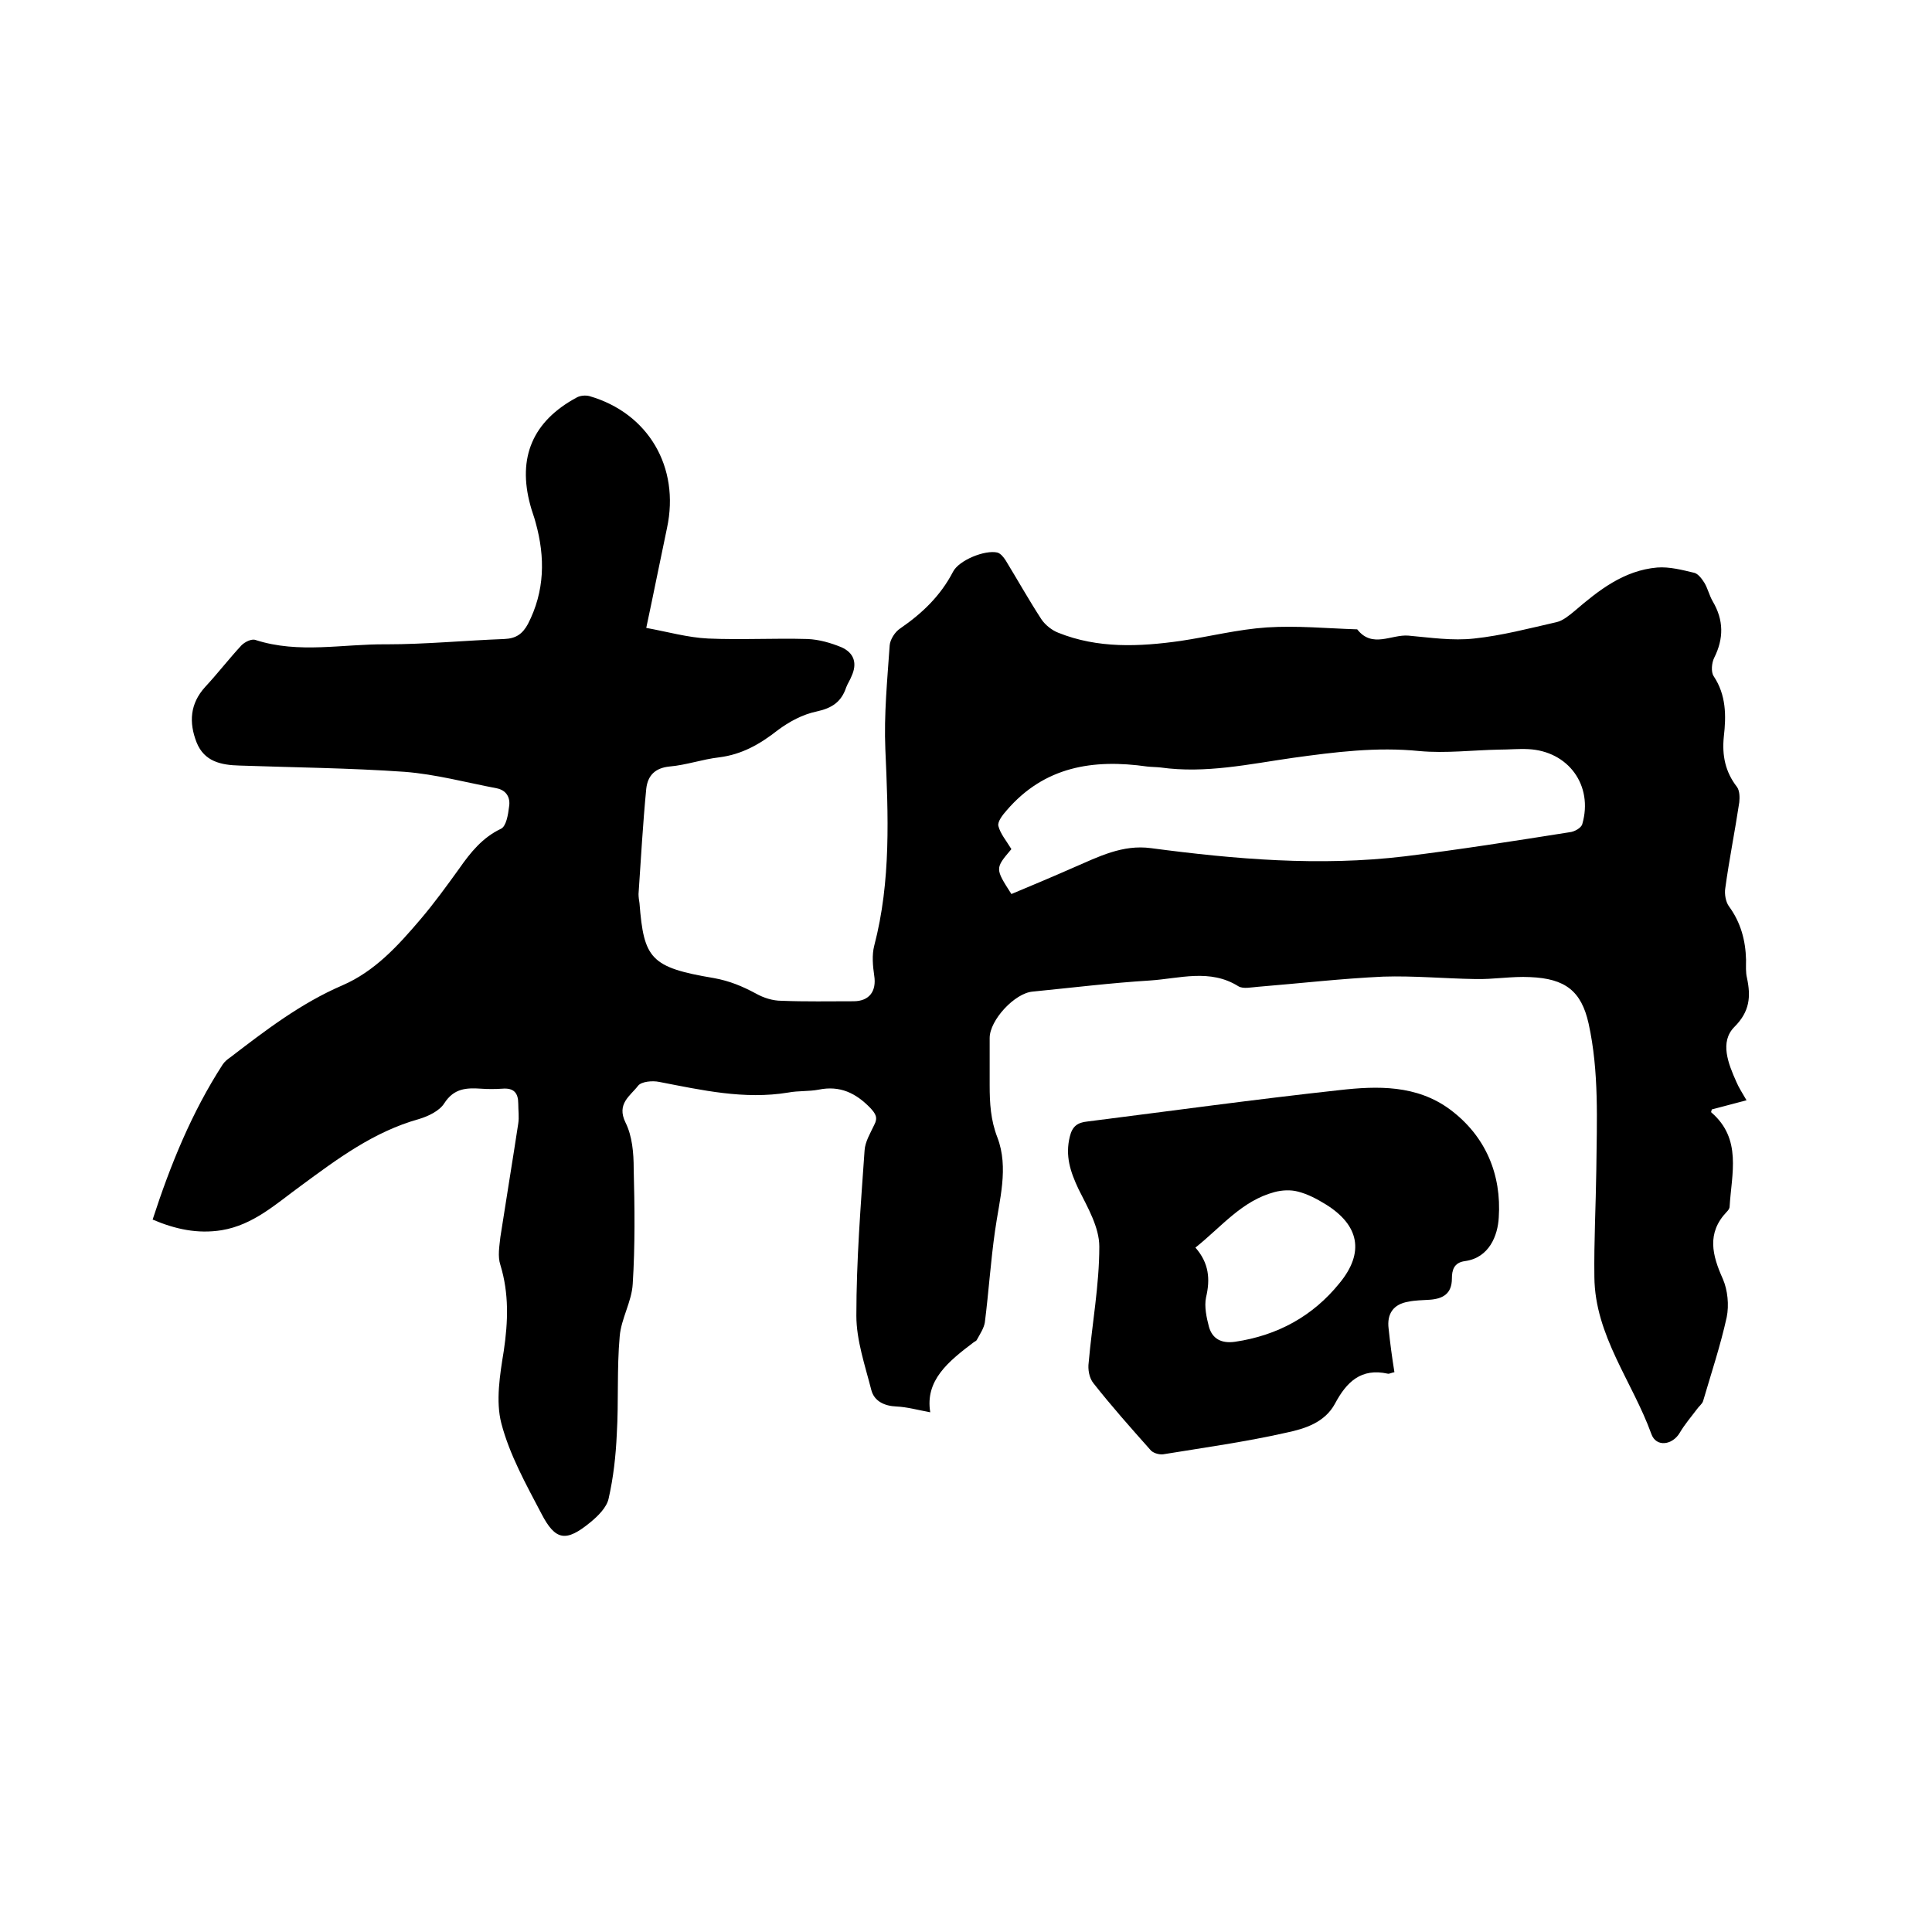
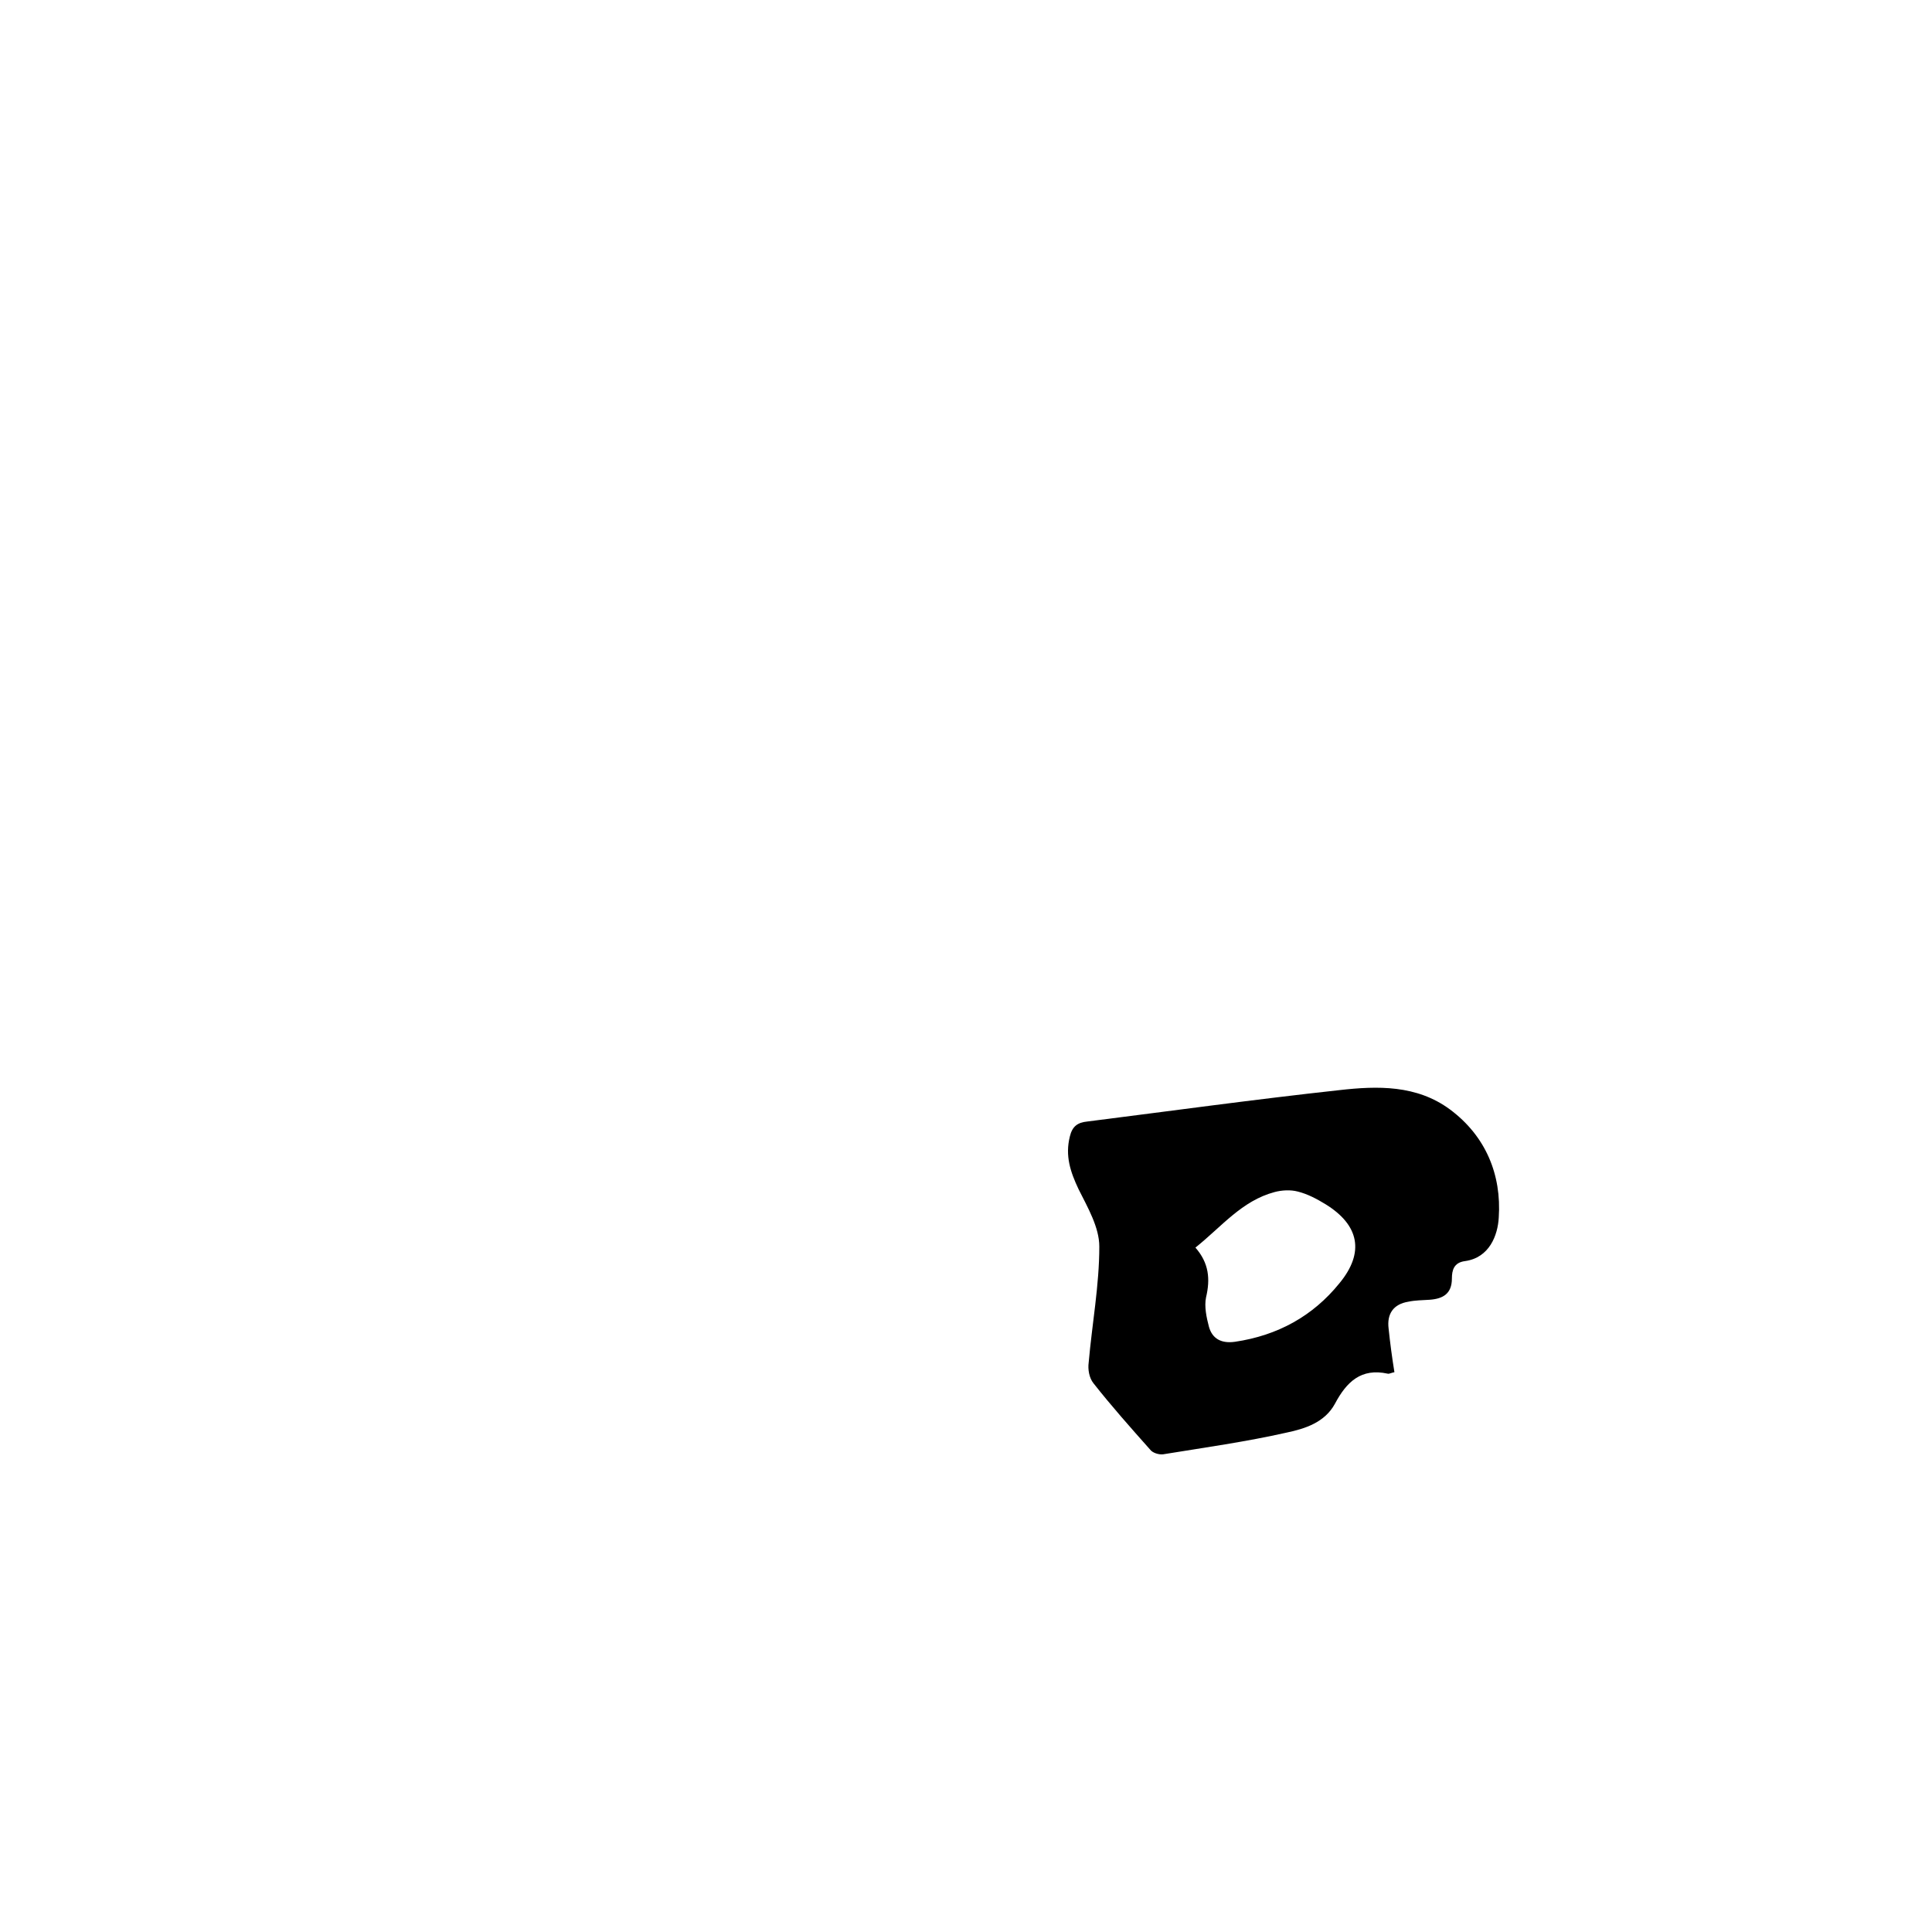
<svg xmlns="http://www.w3.org/2000/svg" enable-background="new 0 0 400 400" viewBox="0 0 400 400">
-   <path d="m192.6 292.4c-2.7-.5-4.8-1.1-7-1.2-2.5-.1-4.6-1.1-5.2-3.4-1.3-5.1-3.1-10.3-3.1-15.4 0-11.4.9-22.8 1.7-34.2.1-1.8 1.2-3.6 2-5.3.8-1.5.3-2.3-.8-3.5-3-3.1-6.3-4.7-10.7-3.8-2.1.4-4.2.2-6.3.6-9.1 1.5-17.9-.5-26.7-2.2-1.4-.3-3.7-.1-4.4.8-1.6 2.1-4.5 3.7-2.6 7.6 1.4 2.8 1.7 6.3 1.7 9.6.2 7.9.3 15.9-.2 23.8-.2 3.7-2.4 7.2-2.7 10.9-.6 6.7-.2 13.5-.6 20.2-.2 4.5-.7 9-1.7 13.4-.4 1.8-2.2 3.6-3.8 4.9-5 4.1-7.2 3.8-10.1-1.8-3.2-6.1-6.6-12.2-8.3-18.7-1.2-4.6-.3-10.1.5-15 .9-6.1 1.1-11.9-.7-17.8-.6-1.8-.2-3.9 0-5.8 1.2-7.8 2.5-15.6 3.7-23.5.2-1.3 0-2.7 0-4.1 0-2.2-.9-3.3-3.3-3.1-1.5.1-3 .1-4.4 0-3-.2-5.6-.1-7.6 3-1 1.6-3.3 2.7-5.3 3.3-9.3 2.6-16.8 8.2-24.4 13.8-5.1 3.7-9.8 8.1-16.4 9.2-5 .8-9.6-.2-14.3-2.2 3.7-11.4 8.1-22.2 14.5-32.1.4-.6 1-1.1 1.6-1.5 7.3-5.6 14.6-11.2 23.2-14.9 6.7-2.9 11.5-8.2 16.1-13.6 2.9-3.4 5.5-7 8.1-10.6 2.3-3.3 4.8-6.4 8.6-8.2 1.1-.5 1.5-2.9 1.7-4.6.3-1.8-.5-3.4-2.6-3.8-6.3-1.2-12.6-2.9-19-3.4-11.4-.8-22.8-.9-34.2-1.3-3.8-.1-7.3-.8-8.9-4.8-1.6-4.1-1.4-8 1.8-11.5 2.6-2.8 4.9-5.8 7.5-8.6.7-.7 2.1-1.4 2.9-1.1 9 2.9 18.1.8 27.1.9 8.1 0 16.3-.8 24.4-1.1 2.5-.1 3.8-1.1 4.9-3.1 3.5-6.8 3.6-13.8 1.6-21-.3-1.2-.8-2.4-1.1-3.6-2.7-9.9.5-17.4 9.6-22.3.7-.4 1.8-.5 2.6-.3 12.2 3.5 18.8 14.7 16.1 27.3-1.4 6.6-2.7 13.2-4.3 20.7 4.4.8 8.6 2 12.8 2.2 6.9.3 13.7-.1 20.6.1 2.4.1 4.8.8 7 1.7 2.7 1.2 3.3 3.4 2.1 6-.3.8-.8 1.5-1.1 2.3-1 3-2.9 4.3-6.1 5-2.9.6-5.7 2.1-8.1 3.9-3.7 2.9-7.4 5-12.1 5.6-3.5.4-6.8 1.6-10.3 1.9-3 .3-4.5 1.9-4.8 4.6-.7 7.2-1.1 14.5-1.6 21.8 0 .6.1 1.3.2 1.9.9 11.5 2.3 13.3 15.4 15.5 3.3.6 5.9 1.7 8.7 3.2 1.6.9 3.5 1.5 5.3 1.5 5 .2 9.9.1 14.9.1 3.3 0 4.8-2.1 4.3-5.3-.3-2-.5-4.3 0-6.2 3.5-13.4 2.9-27 2.3-40.7-.3-7.1.4-14.3.9-21.5.1-1.2 1.1-2.8 2.2-3.5 4.5-3.1 8.3-6.7 10.9-11.7 1.2-2.4 6.6-4.6 9.2-4 .7.2 1.3 1 1.7 1.6 2.5 4.1 4.8 8.2 7.4 12.2.8 1.2 2.2 2.3 3.5 2.8 8.2 3.3 16.8 2.9 25.3 1.7 6-.9 11.9-2.4 17.9-2.8 6.2-.4 12.4.2 18.7.4 3.1 4 7.1 1 10.6 1.3 4.5.4 9.1 1.1 13.6.6 5.7-.6 11.4-2.1 17.1-3.4 1.3-.3 2.6-1.4 3.7-2.3 5-4.3 10.2-8.4 17.1-9 2.5-.2 5.2.5 7.7 1.1.8.2 1.6 1.3 2.1 2.1.7 1.2 1 2.6 1.7 3.8 2.3 3.9 2.3 7.7.3 11.7-.5 1-.7 2.9-.1 3.8 2.6 3.9 2.6 8.2 2.1 12.5-.4 3.9.3 7.3 2.7 10.4.6.8.6 2.2.5 3.2-.9 6-2.1 11.9-2.9 17.8-.2 1.2.1 2.9.8 3.8 2.4 3.3 3.4 7 3.5 11 0 1.3-.1 2.6.2 3.8.8 3.8.6 6.9-2.6 10.1-3.1 3.1-1.3 7.6.4 11.4.5 1.2 1.3 2.4 2.1 3.8-2.6.7-4.9 1.3-7.2 1.9 0 .2-.2.5-.1.6 6.4 5.5 4.2 12.7 3.8 19.5 0 .4-.3.8-.6 1.1-4.2 4.4-3 9-.8 13.9 1 2.3 1.3 5.4.8 7.9-1.3 5.9-3.2 11.6-4.9 17.4-.2.6-.9 1.1-1.3 1.7-1.2 1.6-2.5 3.1-3.5 4.8-1.5 2.6-4.9 3.1-5.9.3-3.9-10.8-11.7-20.4-11.8-32.5-.1-7.4.3-14.8.4-22.2.1-10.1.6-20.3-1.6-30.3-1.5-6.7-4.8-9.3-12.1-9.6-3.8-.2-7.6.5-11.4.4-6.3-.1-12.7-.7-19-.5-8.7.4-17.3 1.4-25.9 2.1-1.4.1-3.1.5-4.1-.1-5.9-3.7-12.2-1.6-18.3-1.2-8.1.5-16.2 1.5-24.3 2.3-3.7.3-8.9 5.9-8.9 9.6v9.8c0 3.7.2 7.2 1.6 10.8 2.4 6.3.4 12.9-.5 19.4-.9 6.3-1.3 12.6-2.1 18.9-.2 1.2-1 2.4-1.6 3.5-.1.3-.4.4-.7.6-5.3 4-10.1 7.9-9 14.5zm16.8-107.3c4.3-1.8 8.6-3.6 12.9-5.5 5.1-2.2 10.1-4.8 16-4 17.4 2.3 34.9 3.8 52.5 1.7 11.4-1.4 22.8-3.2 34.2-5 1-.1 2.4-.9 2.6-1.7 2.3-8-2.9-15.1-11.2-15.5-2-.1-4 .1-6 .1-5.5.1-11 .8-16.5.3-8.9-.9-17.5.2-26.2 1.4-9.1 1.3-18.1 3.3-27.4 2-.9-.1-1.9-.1-2.8-.2-11.2-1.6-21.3 0-29.1 9.1-.8.9-1.9 2.3-1.7 3.2.4 1.6 1.6 3 2.7 4.8-3.4 4-3.4 4 0 9.3z" />
  <path d="m288.7 284.1c-.6.1-1.1.4-1.4.3-5.5-1.2-8.5 1.7-10.9 6.2-2.1 3.9-6.2 5.2-10 6-8.4 1.9-17 3.1-25.6 4.5-.9.1-2.2-.3-2.7-1-4-4.5-8-9-11.7-13.7-.9-1.1-1.2-2.9-1-4.3.7-8 2.2-16 2.2-24 0-4-2.4-8.1-4.3-11.9-1.7-3.6-2.8-6.9-1.8-10.9.5-2.1 1.6-2.9 3.6-3.1 17.4-2.2 34.8-4.6 52.2-6.5 7.9-.9 16-1.1 22.9 4 7.4 5.5 10.7 13.5 10.1 22.4-.2 3.6-1.9 8.3-7 9-2.3.3-2.7 1.9-2.7 3.6 0 3.2-1.9 4.2-4.6 4.4-1.5.1-3 .1-4.4.4-3.1.5-4.5 2.5-4.1 5.6.3 2.9.7 5.9 1.2 9zm-41.2-25.8c2.8 3.2 3.1 6.5 2.2 10.3-.4 1.9.1 4.2.6 6.1.7 2.5 2.6 3.5 5.4 3.1 8.8-1.3 16.1-5.3 21.6-12.1 5.3-6.4 4.1-12.1-2.9-16.4-1.8-1.1-3.7-2.1-5.7-2.6-1.5-.4-3.3-.3-4.8.1-6.8 1.8-11 7.2-16.4 11.5z" />
</svg>